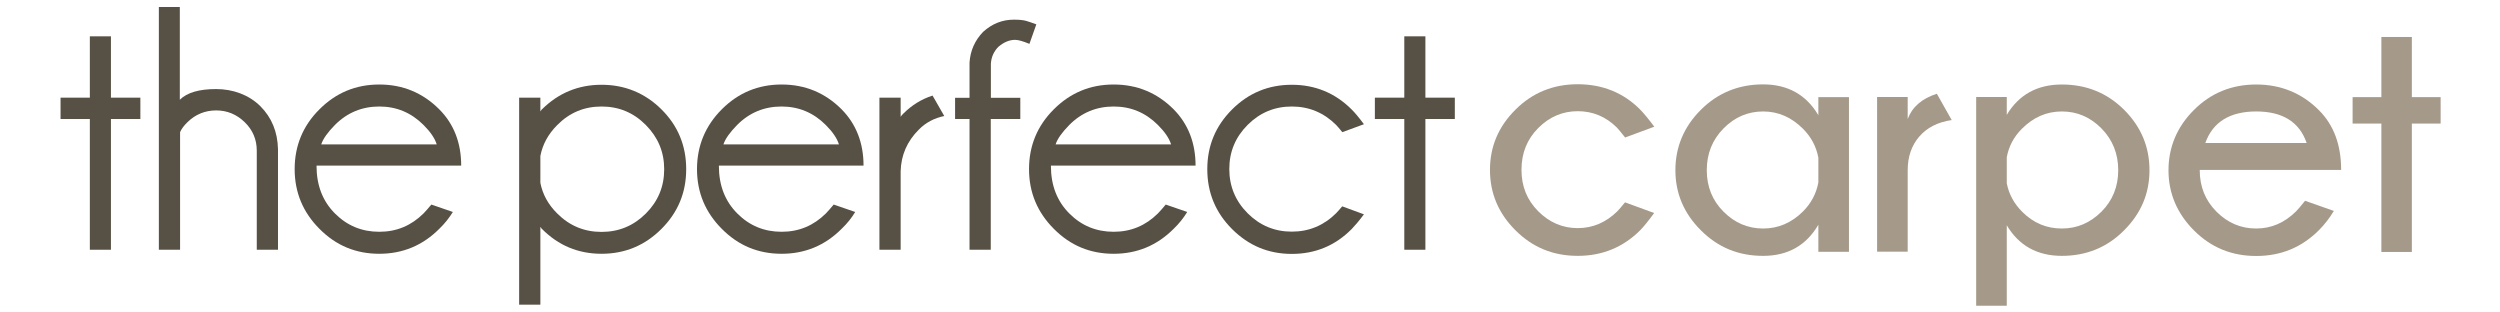
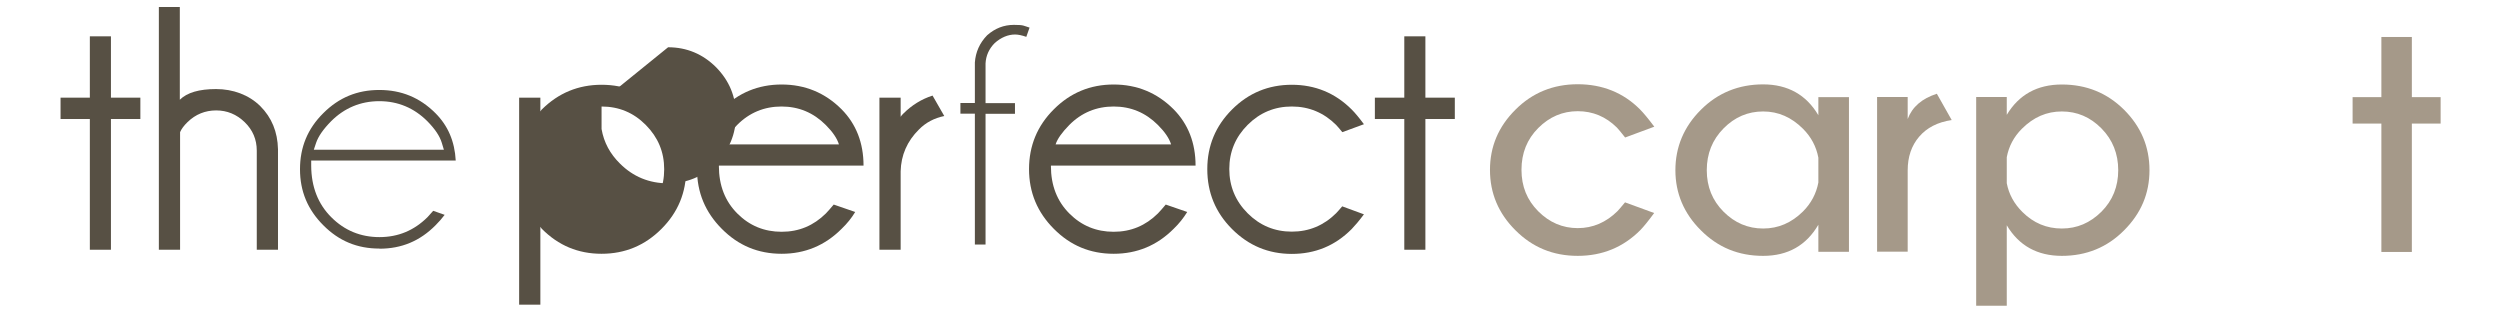
<svg xmlns="http://www.w3.org/2000/svg" id="Layer_1" version="1.1" viewBox="0 0 1920 240">
  <defs>
    <style>
      .st0 {
        fill: #575044;
      }

      .st1 {
        fill: #a59989;
      }
    </style>
  </defs>
  <g>
    <polygon class="st0" points="69 75 69 27.9 85.2 27.9 85.2 75 107.8 75 107.8 91.4 85.2 91.4 85.2 191.8 69 191.8 69 91.4 46.5 91.4 46.5 75 69 75" />
    <polygon class="st0" points="73.1 187.7 73.1 87.3 50.5 87.3 50.5 79.1 73.1 79.1 73.1 32 81.2 32 81.2 79.1 103.7 79.1 103.7 87.3 81.2 87.3 81.2 187.7 73.1 187.7" />
    <g>
      <path class="st0" d="M121.8,5.4h16.3v71.2c5.6-5.5,14.8-8.2,27.8-8.2s25.2,4.4,34,13.1c8.8,8.8,13.3,19.8,13.6,33.1v77.2h-16.3v-76.1c0-8.6-3.1-15.9-9.3-21.9-6.2-6-13.5-9-21.9-9s-15.8,3-21.9,8.9c-2.8,2.7-4.8,5.4-5.8,7.8v90.3h-16.3V5.4Z" />
      <path class="st0" d="M201.2,187.7v-72c0-9.7-3.5-18-10.5-24.8-7-6.8-15.3-10.2-24.7-10.2s-17.9,3.4-24.8,10.1c-3.3,3.1-5.5,6.1-6.7,9.1l-.3.8v87.1h-8.2V9.5h8.2v76.8l6.9-6.8c4.8-4.7,13.1-7.1,24.9-7.1s23.1,3.9,31.1,11.9c8.1,8.1,12.1,18,12.4,30.3v73h-8.2Z" />
-       <path class="st0" d="M243.1,127.4c0,15.1,4.8,27.2,14.2,36.6,9.4,9.4,20.7,14,34,14s24.5-4.7,34-14.1c1.6-1.7,3.6-3.9,6-6.8l16.5,5.7c-2.8,4.5-6.2,8.9-10.5,13-12.7,12.7-28,19.1-46,19.1s-33.2-6.3-45.9-19.1c-12.7-12.7-19.1-28-19.1-45.9s6.3-33.3,19.1-46c12.7-12.7,28-19,45.9-19s33.3,6.3,46,19c11.3,11.3,16.9,25.8,16.9,43.3h-111ZM246.7,110.9h88.7c-1.4-4.6-4.8-9.6-10.1-14.9-9.5-9.5-20.8-14.2-34-14.2s-24.7,4.7-34.1,14.2c-5.6,5.7-9.1,10.6-10.5,14.9" />
      <path class="st0" d="M291.3,190.9c-16.9,0-31-5.8-43-17.9-12-12-17.9-26.1-17.9-43s5.8-31.1,17.9-43.1c12-12,26.1-17.8,43-17.8s31.1,5.8,43.1,17.8c9.7,9.7,14.8,21.7,15.6,36.4h-111v4.1c.1,16.1,5.3,29.4,15.5,39.5,10.1,10.1,22.5,15.2,36.9,15.2s26.6-5.1,36.9-15.3c1.3-1.4,2.7-3,4.4-4.9l8.8,3.1c-2,2.7-4.4,5.4-7,8-12,12.1-26.1,18-43.1,18M291.3,77.7c-14.3,0-26.8,5.2-37,15.4-6.1,6.2-9.8,11.6-11.5,16.5l-1.8,5.4h99.9l-1.6-5.3c-1.6-5.3-5.3-10.7-11.1-16.6-10.2-10.2-22.6-15.4-36.9-15.4" />
      <path class="st0" d="M398.7,75h16.3v10.6c.7-1.1,1.1-1.6,1.2-1.6,12.7-12.6,28-18.9,45.8-18.9s33.3,6.3,46,18.9c12.7,12.6,19,27.9,19,45.9s-6.3,33.2-19,45.9c-12.7,12.7-28,19.1-46,19.1s-33.2-6.4-45.8-19.1c0,0-.5-.5-1.2-1.6v59.8h-16.3V75ZM415,119.8v20.6c1.7,8.8,6,16.7,13,23.6,9.4,9.4,20.7,14.1,34,14.1s24.6-4.7,34-14.1c9.4-9.4,14.1-20.7,14.1-34s-4.7-24.5-14.1-34c-9.4-9.5-20.7-14.2-34-14.2s-24.6,4.7-34,14.2c-7,7-11.3,14.9-13,23.8" />
-       <path class="st0" d="M402.7,230V79.1h8.2v20l8.1-12.2c12-11.9,26-17.7,43-17.7s31.1,5.8,43.1,17.7c12,11.9,17.8,26,17.8,43s-5.8,31-17.8,43c-12,12-26.1,17.9-43.1,17.9s-31-5.9-42.9-17.9c0,0-.4-.6-.7-1l-7.5-11.2v69.2h-8.2ZM462,77.7c-14.4,0-26.8,5.2-36.9,15.4-7.5,7.5-12.3,16.2-14.1,25.9v21.4c1.8,10.4,6.6,19.1,14.1,26.5,10.1,10.1,22.5,15.2,36.9,15.2s26.8-5.1,36.9-15.3c10.1-10.1,15.3-22.6,15.3-36.9s-5.1-26.6-15.2-36.9c-10.2-10.2-22.6-15.4-36.9-15.4" />
+       <path class="st0" d="M402.7,230V79.1h8.2v20l8.1-12.2c12-11.9,26-17.7,43-17.7s31.1,5.8,43.1,17.7c12,11.9,17.8,26,17.8,43s-5.8,31-17.8,43c-12,12-26.1,17.9-43.1,17.9s-31-5.9-42.9-17.9c0,0-.4-.6-.7-1l-7.5-11.2v69.2h-8.2ZM462,77.7v21.4c1.8,10.4,6.6,19.1,14.1,26.5,10.1,10.1,22.5,15.2,36.9,15.2s26.8-5.1,36.9-15.3c10.1-10.1,15.3-22.6,15.3-36.9s-5.1-26.6-15.2-36.9c-10.2-10.2-22.6-15.4-36.9-15.4" />
      <path class="st0" d="M552.1,127.4c0,15.1,4.8,27.2,14.2,36.6,9.4,9.4,20.7,14,34,14s24.5-4.7,34-14.1c1.6-1.7,3.6-3.9,6-6.8l16.5,5.7c-2.7,4.5-6.2,8.9-10.5,13-12.7,12.7-28,19.1-46,19.1s-33.2-6.3-45.9-19.1c-12.7-12.7-19.1-28-19.1-45.9s6.4-33.3,19.1-46c12.7-12.7,28-19,45.9-19s33.3,6.3,46,19c11.2,11.3,16.9,25.8,16.9,43.3h-111ZM555.6,110.9h88.7c-1.4-4.6-4.8-9.6-10.1-14.9-9.5-9.5-20.8-14.2-34-14.2s-24.7,4.7-34.1,14.2c-5.6,5.7-9.1,10.6-10.5,14.9" />
      <path class="st0" d="M600.3,190.9c-16.9,0-31-5.8-43-17.9-12-12-17.9-26.1-17.9-43s5.8-31.1,17.9-43.1c12-12,26.1-17.8,43-17.8s31.1,5.8,43.1,17.8c9.7,9.7,14.8,21.7,15.6,36.4h-110.9v4.1c.1,16.1,5.3,29.4,15.4,39.5,10.1,10.1,22.5,15.2,36.9,15.2s26.7-5.1,36.9-15.3c1.3-1.3,2.7-3,4.4-4.9l8.8,3.1c-2,2.7-4.4,5.4-7,8-12,12.1-26.1,18-43.1,18M600.3,77.7c-14.3,0-26.8,5.2-37,15.4-6.1,6.2-9.9,11.6-11.5,16.5l-1.8,5.4h99.9l-1.6-5.3c-1.6-5.3-5.3-10.7-11.1-16.6-10.2-10.2-22.6-15.4-36.9-15.4" />
      <path class="st0" d="M725.2,89.1c-7.7,1.6-14.2,5-19.5,10.4-9,8.9-13.7,19.7-14,32.1v60.2h-16.3v-116.8h16.3v14.7c.4-.7,1.1-1.5,2-2.4,6.6-6.6,14.1-11.2,22.5-13.9l9,15.7Z" />
      <path class="st0" d="M679.5,187.7v-108.6h8.2v24.9l7.5-12.1c.2-.3.6-.8,1.4-1.7,5.2-5.2,11.2-9.2,17.7-11.8l4.7,8.1c-6.2,2.1-11.7,5.4-16.2,10-9.7,9.6-14.9,21.4-15.2,34.9v56.2h-8.2Z" />
-       <path class="st0" d="M760.9,91.4v100.4h-16.3v-100.4h-11.1v-16.3h11.1v-27.1c.6-9.1,4.1-17,10.5-23.6,6.9-6.2,14.7-9.3,23.5-9.3s10.4,1.2,17.3,3.6l-5.3,15c-4.8-2-8.5-3.1-11-3.1-4.4,0-8.7,1.8-12.9,5.4-3.5,3.6-5.4,7.9-5.7,12.9v26.2h22.6v16.3h-22.6Z" />
      <path class="st0" d="M748.7,187.7v-100.4h-11.1v-8.2h11.1v-31.2c.6-7.9,3.6-14.8,9.4-20.8,6-5.3,12.8-8,20.6-8s7.3.7,12,2.1l-2.5,7.1c-3.4-1.2-6.3-1.8-8.6-1.8-5.4,0-10.7,2.2-15.6,6.5-4.5,4.5-6.8,9.8-7.1,15.7v30.5s22.6,0,22.6,0v8.2h-22.6v100.4h-8.2Z" />
      <path class="st0" d="M807.1,127.4c0,15.1,4.8,27.2,14.2,36.6,9.4,9.4,20.7,14,34,14s24.5-4.7,34-14.1c1.6-1.7,3.6-3.9,6-6.8l16.5,5.7c-2.8,4.5-6.2,8.9-10.5,13-12.7,12.7-28,19.1-46,19.1s-33.2-6.3-45.9-19.1c-12.7-12.7-19.1-28-19.1-45.9s6.3-33.3,19.1-46c12.7-12.7,28-19,45.9-19s33.3,6.3,46,19c11.2,11.3,16.9,25.8,16.9,43.3h-111ZM810.7,110.9h88.7c-1.4-4.6-4.8-9.6-10.1-14.9-9.5-9.5-20.8-14.2-34-14.2s-24.7,4.7-34.1,14.2c-5.6,5.7-9.1,10.6-10.5,14.9" />
      <path class="st0" d="M855.3,190.9c-16.9,0-31-5.8-43-17.9-12-12-17.9-26.1-17.9-43s5.8-31.1,17.9-43.1c12-12,26.1-17.8,43-17.8s31.1,5.8,43.1,17.8c9.7,9.7,14.8,21.7,15.6,36.4h-111v4.1c.1,16.1,5.3,29.4,15.4,39.5,10.1,10.1,22.5,15.2,36.9,15.2s26.6-5.1,36.9-15.3c1.3-1.4,2.7-3,4.4-4.9l8.8,3.1c-2,2.7-4.4,5.4-7,8-12,12.1-26.1,18-43.1,18M855.3,77.7c-14.3,0-26.8,5.2-37,15.4-6.1,6.2-9.8,11.6-11.5,16.5l-1.8,5.4h99.9l-1.6-5.3c-1.6-5.3-5.3-10.7-11.1-16.6-10.2-10.2-22.6-15.4-36.9-15.4" />
      <path class="st0" d="M1030.9,158.5l16.6,6.1c-3.7,5-6.9,8.7-9.4,11.3-12.7,12.8-28,19.1-46,19.1s-33.2-6.4-45.9-19.1c-12.7-12.7-19-28-19-46s6.4-33.2,19-45.8c12.7-12.7,28-19,45.9-19s33.3,6.3,46,19c2.6,2.6,5.7,6.3,9.4,11.3l-16.6,6.1c-2-2.5-3.6-4.3-4.8-5.6-9.5-9.4-20.8-14.1-34-14.1s-24.5,4.7-33.9,14.1c-9.4,9.4-14.1,20.7-14.1,33.9s4.7,24.6,14.1,34c9.4,9.4,20.7,14.1,33.9,14.1s24.5-4.7,34-14.1c1.2-1.2,2.8-3.1,4.8-5.4" />
      <path class="st0" d="M992.1,190.9c-16.9,0-31-5.8-43-17.9-12-12-17.9-26.1-17.9-43.2s5.8-31,17.9-42.9c12-12,26.1-17.8,43-17.8s31.1,5.8,43.1,17.8c1.6,1.6,3.5,3.8,5.7,6.5l-8.7,3.2c-1.2-1.5-2.3-2.7-3.1-3.5-10.3-10.3-22.7-15.4-37-15.4s-26.6,5.2-36.8,15.4c-10.1,10.2-15.3,22.6-15.3,36.8s5.1,26.8,15.3,36.9c10.1,10.1,22.5,15.3,36.8,15.3s26.6-5.1,36.9-15.3c.9-.9,2-2.1,3.2-3.5l8.7,3.2c-2.2,2.7-4.1,4.9-5.7,6.5-12,12.1-26.1,17.9-43.1,17.9" />
      <polygon class="st0" points="1078.5 75 1078.5 27.9 1094.7 27.9 1094.7 75 1117.3 75 1117.3 91.4 1094.7 91.4 1094.7 191.8 1078.5 191.8 1078.5 91.4 1055.9 91.4 1055.9 75 1078.5 75" />
-       <polygon class="st0" points="1082.5 187.7 1082.5 87.3 1060 87.3 1060 79.1 1082.5 79.1 1082.5 32 1090.6 32 1090.6 79.1 1113.2 79.1 1113.2 87.3 1090.6 87.3 1090.6 187.7 1082.5 187.7" />
    </g>
  </g>
  <g>
    <path class="st1" d="M1248,155.4l22.4,8.2c-4.4,6-7.9,10.3-10.5,13-13.2,13.3-29.3,19.9-48.2,19.9s-34.7-6.5-47.8-19.6c-13.1-13-19.6-28.5-19.6-46.4s6.5-33.3,19.6-46.3c13-13,29-19.5,47.8-19.5s34.9,6.4,47.7,19.2c2.9,2.9,6.6,7.4,11.1,13.4l-22.4,8.3c-3.1-3.9-5.2-6.5-6.4-7.7-8.4-8.3-18.4-12.5-30-12.5s-21.7,4.3-30.3,12.9c-8.6,8.6-12.9,19.3-12.9,32.1s4.3,23.3,12.9,31.9c8.6,8.6,18.7,12.9,30.3,12.9s21.8-4.4,30.6-13.1c.8-.8,2.7-3.1,5.9-6.9Z" />
    <path class="st1" d="M1420,193.4h-23.5v-20.8c-9.3,15.9-23.4,23.9-42.4,23.9s-34.7-6.5-47.8-19.6c-13.1-13-19.6-28.5-19.6-46.2s6.5-33.4,19.6-46.4c13-13,29-19.5,47.8-19.5s33.1,7.9,42.4,23.7v-13.9h23.5v118.8ZM1396.5,140.1v-19c-1.6-8.6-5.6-16-11.8-22.2-8.8-8.8-18.9-13.3-30.6-13.3s-21.8,4.3-30.4,13c-8.6,8.7-12.9,19.4-12.9,32.1s4.3,23.3,12.9,31.9c8.6,8.6,18.7,12.9,30.4,12.9s21.8-4.4,30.6-13.1c6.2-6.2,10.2-13.7,11.8-22.2Z" />
    <path class="st1" d="M1498.9,92.2c-10.8,1.6-19.1,5.9-25,12.8-5.9,6.9-8.8,15.5-8.8,25.9v62.4h-23.5v-118.8h23.5v16.9c3.5-9.3,10.9-15.7,22.4-19.4l11.4,20.2Z" />
    <path class="st1" d="M1517.7,74.5h23.5v13.7c9.3-15.5,23.4-23.3,42.3-23.3s34.8,6.5,47.8,19.4c13,13,19.5,28.4,19.5,46.4s-6.5,33.2-19.5,46.2c-13,13.1-29,19.6-47.8,19.6s-33-7.8-42.3-23.5v61.8h-23.5V74.5ZM1541.2,120.7v20c1.6,8.4,5.6,15.8,12.1,22.2,8.5,8.4,18.5,12.6,30.2,12.6s21.7-4.3,30.4-12.9c8.6-8.6,12.9-19.3,12.9-31.9s-4.3-23.4-12.9-32.1c-8.6-8.7-18.7-13-30.4-13s-21.8,4.4-30.7,13.3c-6.2,6.2-10,13.4-11.6,21.8Z" />
-     <path class="st1" d="M1689.4,130.3v.4c0,12.7,4.3,23.3,12.9,31.9,8.6,8.6,18.7,12.9,30.4,12.9s21.8-4.4,30.6-13.1c1.2-1.2,3.6-3.9,7-8.2l22.1,7.8c-3.3,5.5-7.1,10.4-11.4,14.7-13.2,13.3-29.3,19.9-48.2,19.9s-34.7-6.5-47.8-19.6c-13-13-19.6-28.5-19.6-46.2s6.5-33.4,19.6-46.4c13-13,29-19.5,47.8-19.5s35.1,6.6,48.2,19.8c11.4,11.4,17,26.7,17,45.8h-108.6ZM1693.6,109.8h77.9c-5.5-16.1-18.5-24.2-38.7-24.2s-33.4,8.1-39.1,24.2Z" />
    <path class="st1" d="M1828.9,74.5V28.4h23.4v46.2h22.1v20.3h-22.1v98.6h-23.4v-98.6h-22.1v-20.3h22.1Z" />
  </g>
</svg>